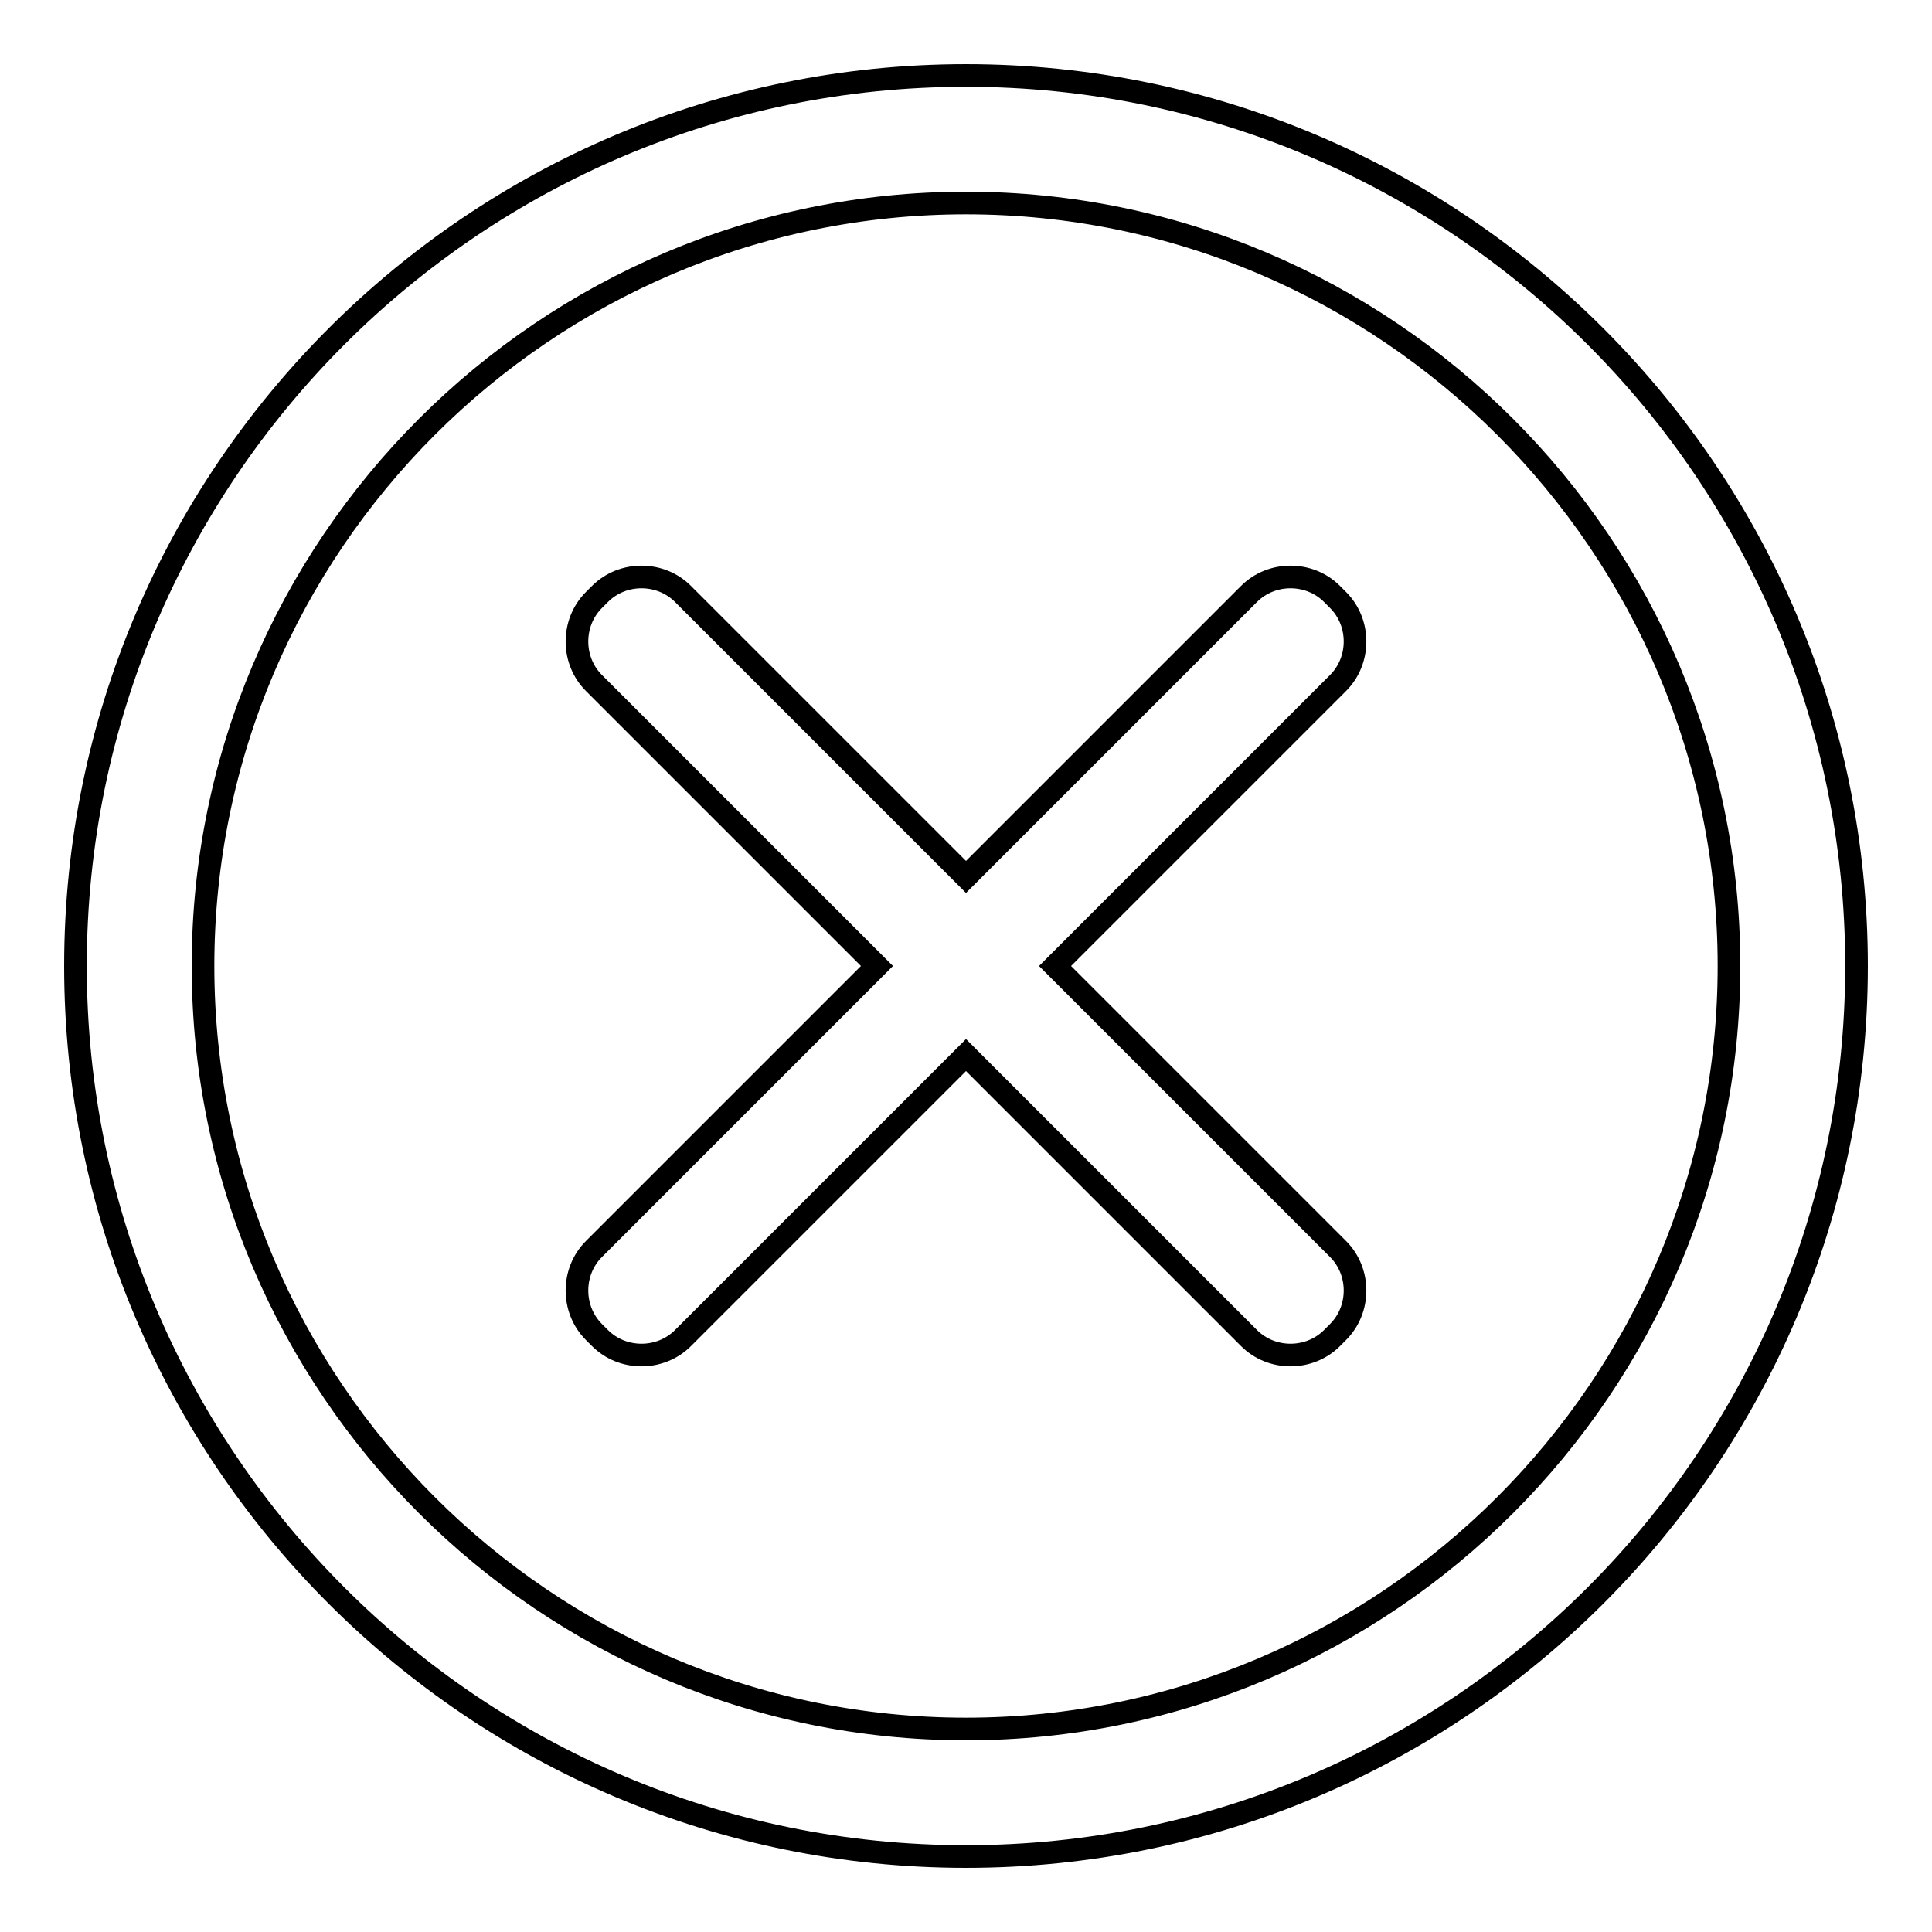
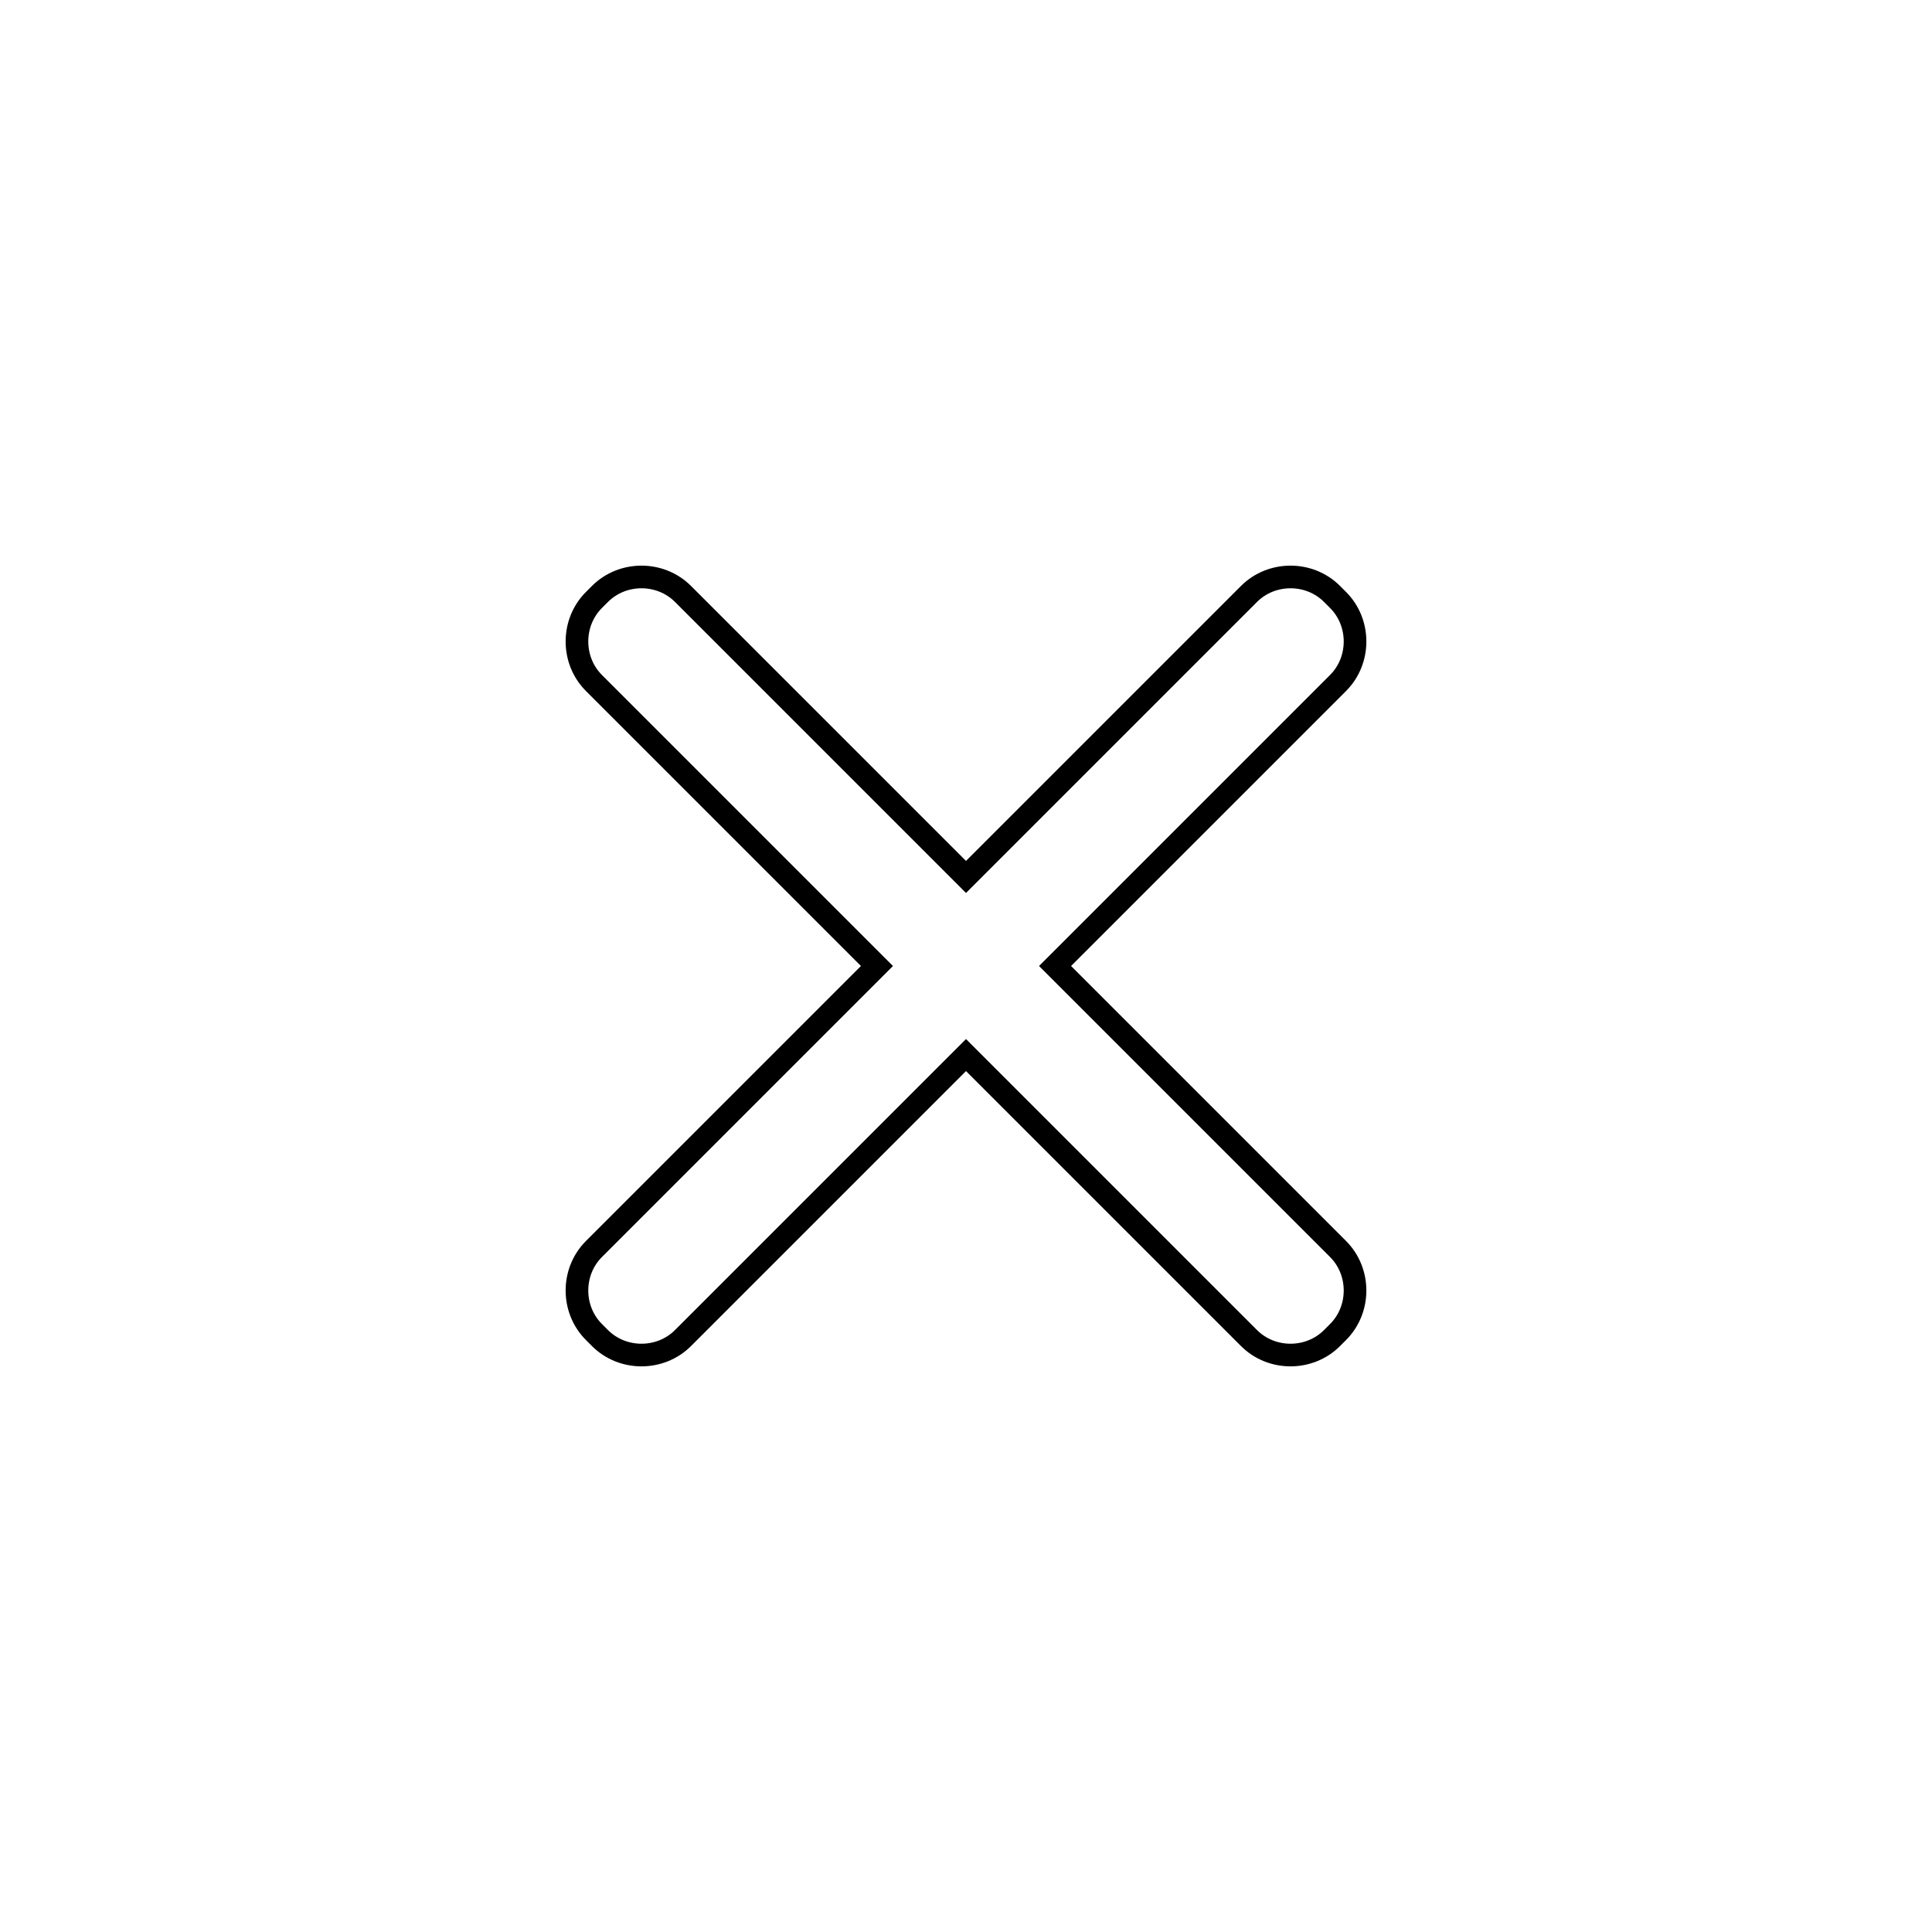
<svg xmlns="http://www.w3.org/2000/svg" version="1.1" x="0px" y="0px" viewBox="0 0 256 256" enable-background="new 0 0 256 256" xml:space="preserve">
  <g>
    <g>
-       <path stroke-width="3" fill-opacity="0" stroke="#000000" d="M128,246c-65.1,0-118-52.9-118-118C10,62.9,62.9,10,128,10c65.1,0,118,52.9,118,118C246,193.1,193.1,246,128,246L128,246L128,246z M128,26.9C72.3,26.9,26.9,72.3,26.9,128S72.3,229.1,128,229.1S229.1,183.7,229.1,128S183.7,26.9,128,26.9L128,26.9L128,26.9z" />
      <path stroke-width="3" fill-opacity="0" stroke="#000000" d="M139.8,128l37.5-37.5c3-3,3-8,0-11l-0.8-0.8c-3-3-8-3-11,0L128,116.2L90.5,78.7c-3-3-8-3-11,0l-0.8,0.8c-3,3-3,8,0,11l37.5,37.5l-37.5,37.5c-3,3-3,8,0,11l0.8,0.8c3,3,8,3,11,0l37.5-37.5l37.5,37.5c3,3,8,3,11,0l0.8-0.8c3-3,3-8,0-11L139.8,128z" />
    </g>
  </g>
</svg>